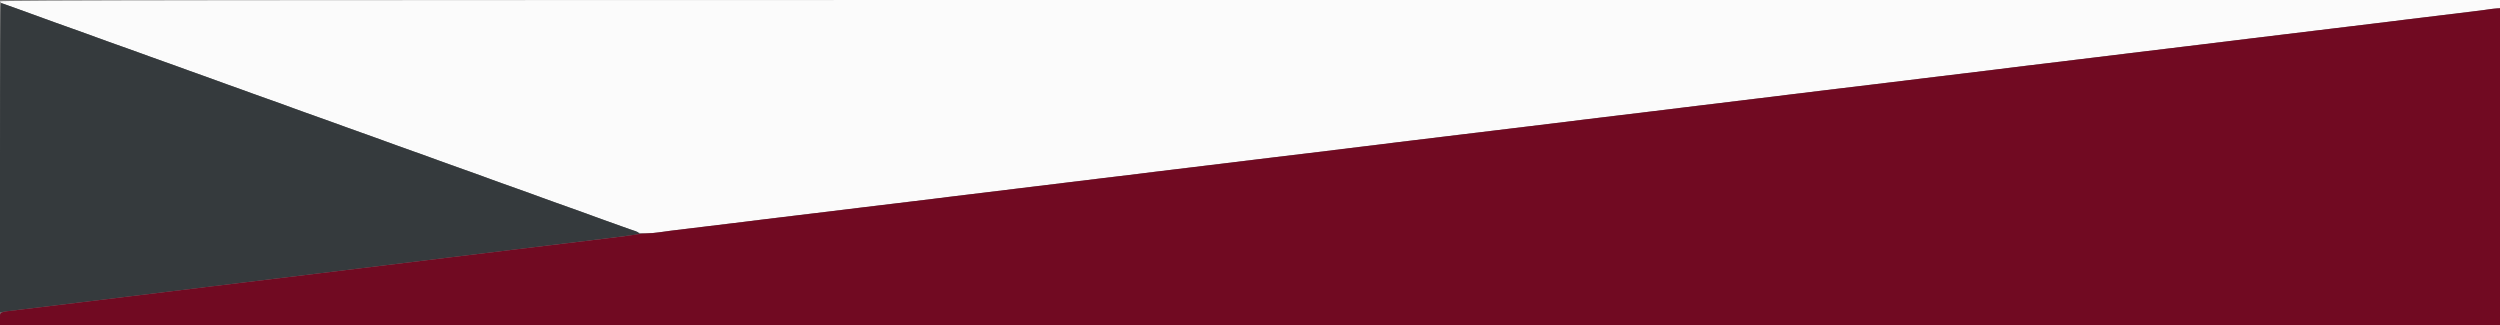
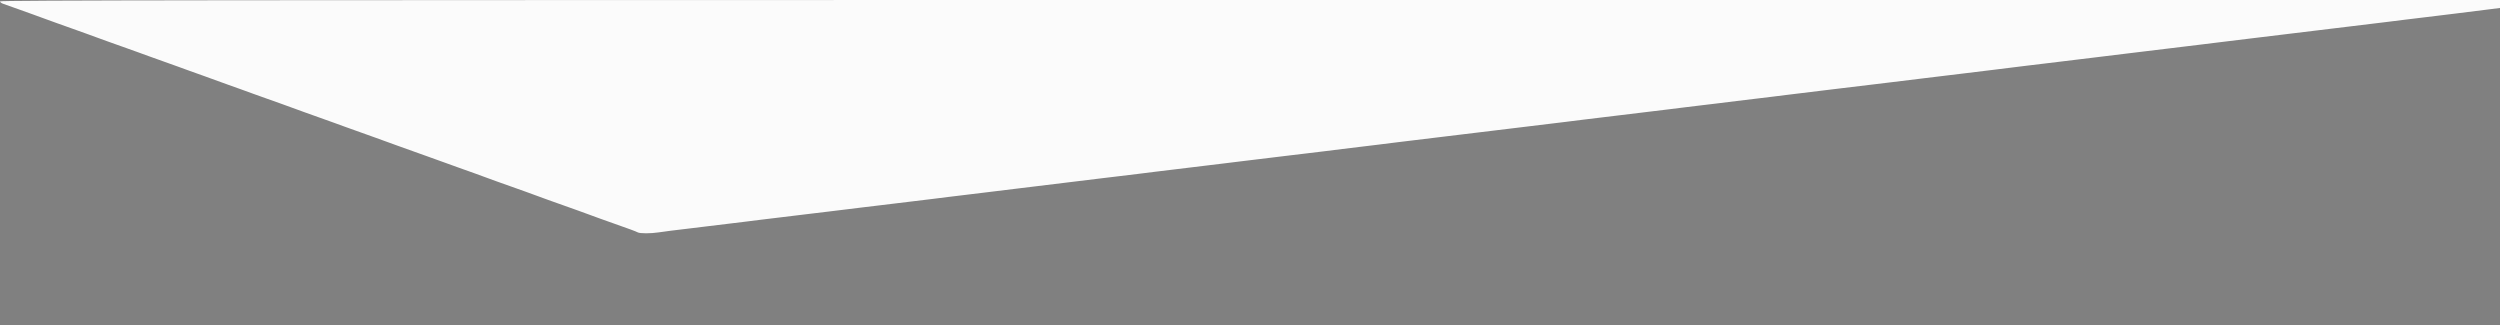
<svg xmlns="http://www.w3.org/2000/svg" id="svg" version="1.1" width="400" height="52" viewBox="0, 0, 400,52">
  <rect x="0" y="0" width="400" height="52" fill="#808080" stroke="none" />
  <g id="svgg">
    <path id="path0" d="M0.000 0.222 C 0.000 0.344,0.244 0.523,0.542 0.620 C 0.840 0.716,1.946 1.110,3.000 1.494 C 4.054 1.878,5.104 2.255,5.333 2.331 C 5.563 2.408,6.388 2.709,7.167 3.000 C 7.946 3.291,8.771 3.591,9.000 3.665 C 9.229 3.739,10.279 4.114,11.333 4.496 C 12.387 4.879,13.438 5.255,13.667 5.331 C 13.896 5.408,14.721 5.709,15.500 6.000 C 16.279 6.291,17.104 6.591,17.333 6.665 C 17.563 6.739,18.612 7.114,19.667 7.496 C 20.721 7.879,21.771 8.255,22.000 8.331 C 22.229 8.408,23.054 8.708,23.833 8.998 C 24.613 9.289,25.662 9.664,26.167 9.833 C 26.671 10.002,27.721 10.378,28.500 10.668 C 29.279 10.959,30.104 11.259,30.333 11.335 C 30.563 11.412,31.594 11.780,32.625 12.154 C 33.656 12.527,35.344 13.139,36.375 13.513 C 37.406 13.887,38.438 14.255,38.667 14.331 C 38.896 14.408,39.721 14.708,40.500 14.998 C 41.279 15.289,42.329 15.664,42.833 15.833 C 43.337 16.002,44.387 16.376,45.167 16.663 C 47.897 17.670,48.420 17.860,48.833 17.996 C 49.063 18.072,50.112 18.447,51.167 18.830 C 52.221 19.213,53.271 19.588,53.500 19.665 C 53.729 19.741,54.554 20.041,55.333 20.332 C 56.112 20.622,57.163 20.998,57.667 21.167 C 58.171 21.336,59.221 21.711,60.000 22.002 C 60.779 22.292,61.604 22.591,61.833 22.667 C 62.063 22.742,62.887 23.041,63.667 23.332 C 64.446 23.622,65.496 23.998,66.000 24.167 C 66.504 24.336,67.554 24.711,68.333 25.002 C 69.112 25.292,69.938 25.589,70.167 25.662 C 70.396 25.735,70.883 25.910,71.250 26.051 C 71.617 26.193,72.592 26.544,73.417 26.833 C 74.242 27.121,75.310 27.502,75.792 27.679 C 76.273 27.855,77.079 28.150,77.583 28.333 C 78.087 28.517,78.894 28.811,79.375 28.988 C 79.856 29.165,80.925 29.545,81.750 29.833 C 82.575 30.122,83.644 30.502,84.125 30.679 C 84.606 30.855,85.412 31.150,85.917 31.333 C 86.421 31.517,87.227 31.811,87.708 31.988 C 88.190 32.165,89.258 32.545,90.083 32.833 C 90.908 33.122,91.977 33.502,92.458 33.679 C 92.940 33.855,93.746 34.150,94.250 34.333 C 94.754 34.517,95.560 34.811,96.042 34.988 C 96.523 35.165,97.592 35.545,98.417 35.833 C 100.686 36.626,101.720 37.011,102.039 37.180 C 102.412 37.377,104.106 37.377,105.403 37.178 C 106.388 37.028,107.651 36.868,110.750 36.501 C 111.575 36.404,112.813 36.253,113.500 36.167 C 114.188 36.080,115.425 35.930,116.250 35.833 C 117.075 35.737,118.331 35.584,119.042 35.495 C 119.752 35.406,120.915 35.260,121.625 35.171 C 122.335 35.082,123.592 34.930,124.417 34.833 C 125.242 34.737,126.479 34.587,127.167 34.500 C 127.854 34.413,129.092 34.263,129.917 34.167 C 130.742 34.070,131.998 33.919,132.709 33.832 C 133.420 33.744,134.638 33.595,135.417 33.500 C 136.195 33.405,137.414 33.256,138.125 33.168 C 138.835 33.081,140.092 32.930,140.917 32.833 C 141.742 32.737,142.979 32.587,143.667 32.500 C 144.354 32.413,145.592 32.263,146.417 32.167 C 147.242 32.070,148.498 31.918,149.208 31.829 C 149.919 31.740,151.081 31.594,151.792 31.505 C 152.502 31.416,153.758 31.263,154.583 31.167 C 155.408 31.070,156.665 30.918,157.375 30.829 C 158.694 30.663,160.089 30.493,162.750 30.171 C 163.575 30.072,164.831 29.919,165.542 29.832 C 167.890 29.543,169.648 29.329,171.000 29.167 C 172.381 29.001,174.223 28.776,176.458 28.501 C 177.169 28.414,178.425 28.263,179.250 28.167 C 180.075 28.070,181.331 27.918,182.042 27.829 C 182.752 27.740,183.915 27.594,184.625 27.505 C 185.335 27.416,186.592 27.263,187.417 27.167 C 188.242 27.070,189.479 26.920,190.167 26.833 C 190.854 26.747,192.092 26.597,192.917 26.500 C 193.742 26.403,194.979 26.253,195.667 26.167 C 196.354 26.080,197.592 25.928,198.417 25.829 C 199.242 25.729,200.479 25.579,201.167 25.495 C 201.854 25.411,203.092 25.261,203.917 25.162 C 204.742 25.062,205.979 24.912,206.667 24.828 C 207.354 24.745,208.592 24.597,209.417 24.500 C 210.242 24.403,211.498 24.251,212.208 24.162 C 212.919 24.073,214.081 23.927,214.792 23.838 C 215.502 23.749,216.758 23.597,217.583 23.500 C 218.408 23.403,219.665 23.251,220.375 23.162 C 221.085 23.073,222.248 22.927,222.958 22.838 C 223.669 22.749,224.925 22.596,225.750 22.499 C 228.964 22.119,230.127 21.978,231.250 21.832 C 231.892 21.749,233.129 21.599,234.000 21.499 C 235.613 21.314,237.148 21.128,239.458 20.838 C 240.169 20.749,241.425 20.597,242.250 20.500 C 243.075 20.403,244.313 20.253,245.000 20.167 C 245.688 20.080,246.925 19.930,247.750 19.833 C 248.575 19.737,249.831 19.584,250.542 19.495 C 251.252 19.406,252.415 19.260,253.125 19.171 C 253.835 19.082,255.092 18.930,255.917 18.833 C 256.742 18.737,257.998 18.584,258.708 18.495 C 261.019 18.206,262.554 18.020,264.167 17.835 C 265.037 17.735,266.275 17.585,266.917 17.501 C 267.558 17.418,268.758 17.269,269.583 17.170 C 270.408 17.071,271.646 16.921,272.333 16.837 C 273.021 16.752,274.296 16.599,275.167 16.497 C 276.037 16.395,277.237 16.245,277.833 16.165 C 278.429 16.085,279.667 15.936,280.583 15.833 C 281.500 15.731,282.737 15.582,283.333 15.502 C 283.929 15.421,285.129 15.272,286.000 15.170 C 287.698 14.970,289.392 14.764,291.458 14.505 C 292.169 14.416,293.425 14.263,294.250 14.165 C 296.023 13.956,298.100 13.706,299.833 13.495 C 300.521 13.411,301.758 13.261,302.583 13.162 C 305.244 12.841,306.639 12.670,307.958 12.505 C 308.669 12.416,309.925 12.263,310.750 12.167 C 311.575 12.070,312.831 11.918,313.542 11.829 C 315.608 11.569,317.302 11.363,319.000 11.164 C 319.871 11.061,321.071 10.913,321.667 10.833 C 322.262 10.754,323.462 10.605,324.333 10.503 C 325.204 10.401,326.479 10.248,327.167 10.163 C 327.854 10.079,329.092 9.928,329.917 9.829 C 330.742 9.729,331.979 9.579,332.667 9.495 C 333.354 9.411,334.592 9.261,335.417 9.162 C 338.078 8.841,339.472 8.670,340.792 8.505 C 341.502 8.416,342.758 8.263,343.583 8.167 C 344.408 8.070,345.646 7.920,346.333 7.833 C 347.021 7.747,348.258 7.597,349.083 7.500 C 349.908 7.403,351.146 7.253,351.833 7.167 C 352.521 7.080,353.758 6.928,354.583 6.829 C 357.186 6.514,358.626 6.338,360.000 6.167 C 362.396 5.867,363.890 5.686,365.500 5.500 C 367.131 5.311,368.710 5.120,370.958 4.838 C 371.669 4.749,372.925 4.597,373.750 4.500 C 374.575 4.403,375.813 4.253,376.500 4.167 C 377.188 4.080,378.425 3.930,379.250 3.833 C 380.075 3.737,381.331 3.584,382.042 3.495 C 382.752 3.406,383.915 3.260,384.625 3.171 C 385.335 3.082,386.592 2.930,387.417 2.833 C 388.242 2.737,389.479 2.587,390.167 2.500 C 390.854 2.414,392.092 2.262,392.917 2.163 C 394.427 1.982,395.389 1.862,398.375 1.481 L 400.000 1.274 400.000 0.637 L 400.000 0.000 200.000 0.000 C 33.528 0.000,0.000 0.037,0.000 0.222 " stroke="none" fill="#fbfbfb" fill-rule="evenodd" />
-     <path id="path1" d="M0.000 25.253 L 0.000 50.006 0.375 49.923 C 0.581 49.877,1.688 49.728,2.833 49.592 C 5.755 49.244,8.442 48.920,13.167 48.342 C 15.412 48.068,18.525 47.689,20.083 47.500 C 21.642 47.311,24.717 46.936,26.917 46.667 C 30.645 46.210,31.974 46.049,39.250 45.167 C 40.762 44.983,43.237 44.683,44.750 44.500 C 46.262 44.317,48.756 44.014,50.292 43.828 C 51.827 43.642,54.902 43.267,57.125 42.995 C 64.573 42.083,69.400 41.494,71.500 41.241 C 73.531 40.997,75.310 40.780,82.333 39.925 C 84.212 39.696,86.987 39.359,88.500 39.176 C 104.019 37.298,102.396 37.526,102.172 37.257 C 102.072 37.136,101.823 36.999,101.620 36.952 C 101.416 36.906,100.388 36.552,99.333 36.167 C 98.279 35.782,97.229 35.406,97.000 35.332 C 96.771 35.257,95.946 34.958,95.167 34.667 C 94.388 34.375,93.563 34.074,93.333 33.998 C 93.104 33.922,92.054 33.546,91.000 33.163 C 89.946 32.780,88.896 32.406,88.667 32.332 C 88.438 32.257,87.612 31.958,86.833 31.667 C 86.054 31.375,85.229 31.074,85.000 30.998 C 84.771 30.922,83.721 30.546,82.667 30.163 C 81.612 29.780,80.563 29.406,80.333 29.332 C 80.104 29.257,79.279 28.958,78.500 28.667 C 77.721 28.375,76.896 28.074,76.667 27.998 C 76.438 27.922,75.387 27.546,74.333 27.163 C 73.279 26.780,72.229 26.406,72.000 26.332 C 71.771 26.257,70.946 25.960,70.167 25.672 C 67.746 24.776,66.948 24.488,66.000 24.169 C 65.496 23.999,64.446 23.622,63.667 23.332 C 62.887 23.041,62.063 22.742,61.833 22.667 C 61.604 22.591,60.779 22.292,60.000 22.002 C 59.221 21.711,58.171 21.336,57.667 21.167 C 57.163 20.998,56.112 20.622,55.333 20.332 C 54.554 20.041,53.729 19.741,53.500 19.665 C 53.271 19.588,52.221 19.213,51.167 18.830 C 50.112 18.447,49.063 18.073,48.833 17.998 C 48.604 17.924,47.779 17.627,47.000 17.339 C 44.580 16.443,43.781 16.155,42.833 15.835 C 42.329 15.665,41.279 15.289,40.500 14.998 C 39.721 14.708,38.896 14.408,38.667 14.331 C 38.438 14.255,37.406 13.887,36.375 13.513 C 35.344 13.139,33.656 12.527,32.625 12.154 C 31.594 11.780,30.563 11.412,30.333 11.335 C 30.104 11.259,29.279 10.959,28.500 10.668 C 27.721 10.378,26.671 10.002,26.167 9.833 C 25.662 9.664,24.613 9.289,23.833 8.998 C 23.054 8.708,22.229 8.408,22.000 8.331 C 21.771 8.255,20.721 7.879,19.667 7.496 C 18.612 7.114,17.563 6.739,17.333 6.665 C 17.104 6.591,16.279 6.291,15.500 6.000 C 14.721 5.709,13.896 5.408,13.667 5.331 C 13.438 5.255,12.387 4.879,11.333 4.496 C 10.279 4.114,9.229 3.739,9.000 3.665 C 8.771 3.591,7.946 3.291,7.167 3.000 C 6.388 2.709,5.563 2.408,5.333 2.331 C 4.779 2.147,1.374 0.914,0.781 0.683 C 0.523 0.582,0.242 0.500,0.156 0.500 C 0.060 0.500,0.000 10.011,0.000 25.253 " stroke="none" fill="#353a3d" fill-rule="evenodd" />
-     <path id="path2" d="M398.167 1.499 C 397.754 1.570,396.667 1.715,395.750 1.820 C 394.144 2.006,392.972 2.149,390.208 2.495 C 389.498 2.584,388.242 2.737,387.417 2.833 C 386.592 2.930,385.335 3.082,384.625 3.171 C 383.915 3.260,382.752 3.406,382.042 3.495 C 381.331 3.584,380.075 3.737,379.250 3.833 C 378.425 3.930,377.188 4.080,376.500 4.167 C 375.813 4.253,374.575 4.403,373.750 4.500 C 372.925 4.597,371.669 4.749,370.958 4.838 C 368.710 5.120,367.131 5.311,365.500 5.500 C 363.877 5.688,362.316 5.877,360.042 6.162 C 359.331 6.251,358.075 6.405,357.250 6.505 C 354.589 6.826,353.194 6.997,351.875 7.162 C 351.165 7.251,349.908 7.403,349.083 7.500 C 348.258 7.597,347.021 7.747,346.333 7.833 C 345.646 7.920,344.408 8.070,343.583 8.167 C 342.758 8.263,341.521 8.413,340.833 8.500 C 340.146 8.586,338.908 8.739,338.083 8.838 C 337.258 8.938,336.021 9.088,335.333 9.171 C 334.646 9.255,333.408 9.405,332.583 9.505 C 330.647 9.739,328.825 9.960,327.208 10.159 C 326.498 10.246,325.204 10.401,324.333 10.503 C 323.462 10.605,322.262 10.754,321.667 10.833 C 321.071 10.913,319.871 11.061,319.000 11.164 C 317.302 11.363,315.608 11.569,313.542 11.829 C 312.831 11.918,311.575 12.070,310.750 12.167 C 309.925 12.263,308.688 12.413,308.000 12.500 C 307.313 12.586,306.075 12.739,305.250 12.838 C 304.425 12.938,303.188 13.088,302.500 13.171 C 301.813 13.255,300.575 13.405,299.750 13.505 C 298.925 13.604,297.688 13.754,297.000 13.838 C 296.313 13.922,295.075 14.070,294.250 14.167 C 293.425 14.263,292.169 14.416,291.458 14.505 C 289.392 14.764,287.698 14.970,286.000 15.170 C 285.129 15.272,283.929 15.421,283.333 15.502 C 282.737 15.582,281.500 15.731,280.583 15.833 C 279.667 15.936,278.429 16.085,277.833 16.165 C 277.237 16.245,276.037 16.395,275.167 16.497 C 274.296 16.599,273.021 16.752,272.333 16.837 C 271.646 16.921,270.408 17.071,269.583 17.170 C 268.758 17.269,267.558 17.418,266.917 17.501 C 266.275 17.585,265.037 17.735,264.167 17.835 C 262.554 18.020,261.019 18.206,258.708 18.495 C 257.998 18.584,256.742 18.737,255.917 18.833 C 255.092 18.930,253.835 19.082,253.125 19.171 C 252.415 19.260,251.252 19.406,250.542 19.495 C 249.831 19.584,248.575 19.737,247.750 19.833 C 246.925 19.930,245.688 20.080,245.000 20.167 C 244.313 20.253,243.075 20.403,242.250 20.500 C 241.425 20.597,240.169 20.749,239.458 20.838 C 237.148 21.128,235.613 21.314,234.000 21.499 C 233.129 21.599,231.892 21.749,231.250 21.832 C 230.127 21.978,228.964 22.119,225.750 22.499 C 224.925 22.596,223.669 22.749,222.958 22.838 C 222.248 22.927,221.085 23.073,220.375 23.162 C 219.665 23.251,218.408 23.403,217.583 23.500 C 216.758 23.597,215.502 23.749,214.792 23.838 C 214.081 23.927,212.919 24.073,212.208 24.162 C 211.498 24.251,210.242 24.404,209.417 24.501 C 207.644 24.711,205.567 24.960,203.833 25.171 C 203.146 25.255,201.908 25.405,201.083 25.505 C 198.422 25.826,197.028 25.997,195.708 26.162 C 194.998 26.251,193.742 26.403,192.917 26.500 C 192.092 26.597,190.854 26.747,190.167 26.833 C 189.479 26.920,188.242 27.070,187.417 27.167 C 186.592 27.263,185.335 27.416,184.625 27.505 C 183.915 27.594,182.752 27.740,182.042 27.829 C 181.331 27.918,180.075 28.070,179.250 28.167 C 178.425 28.263,177.169 28.414,176.458 28.501 C 174.223 28.776,172.381 29.001,171.000 29.167 C 169.648 29.329,167.890 29.543,165.542 29.832 C 164.831 29.919,163.575 30.072,162.750 30.171 C 160.089 30.493,158.694 30.663,157.375 30.829 C 156.665 30.918,155.408 31.070,154.583 31.167 C 153.758 31.263,152.502 31.416,151.792 31.505 C 151.081 31.594,149.919 31.740,149.208 31.829 C 148.498 31.918,147.242 32.070,146.417 32.167 C 145.592 32.263,144.354 32.413,143.667 32.500 C 142.979 32.587,141.742 32.737,140.917 32.833 C 140.092 32.930,138.835 33.081,138.125 33.168 C 137.414 33.256,136.195 33.405,135.417 33.500 C 134.638 33.595,133.420 33.744,132.709 33.832 C 131.998 33.919,130.742 34.070,129.917 34.167 C 129.092 34.263,127.854 34.413,127.167 34.500 C 126.479 34.587,125.242 34.737,124.417 34.833 C 123.592 34.930,122.335 35.082,121.625 35.171 C 120.915 35.260,119.752 35.406,119.042 35.495 C 118.331 35.584,117.075 35.737,116.250 35.833 C 115.425 35.930,114.188 36.080,113.500 36.167 C 112.813 36.253,111.575 36.404,110.750 36.501 C 107.651 36.868,106.388 37.028,105.403 37.178 C 104.846 37.264,104.007 37.333,103.541 37.333 C 103.074 37.333,102.330 37.408,101.888 37.500 C 101.445 37.591,99.208 37.890,96.917 38.164 C 92.379 38.705,87.658 39.275,82.333 39.924 C 76.170 40.676,73.613 40.987,71.500 41.241 C 69.400 41.494,64.573 42.083,57.125 42.995 C 54.902 43.267,51.846 43.640,50.333 43.823 C 44.471 44.534,41.980 44.835,39.250 45.167 C 37.692 45.356,35.179 45.660,33.667 45.844 C 32.154 46.027,29.117 46.397,26.917 46.667 C 24.717 46.936,21.642 47.311,20.083 47.500 C 18.525 47.689,15.412 48.068,13.167 48.342 C 8.669 48.892,6.087 49.204,2.875 49.586 C -0.250 49.958,0.000 49.835,0.000 51.003 L 0.000 52.000 200.000 52.000 L 400.000 52.000 400.000 26.667 L 400.000 1.333 399.458 1.352 C 399.160 1.362,398.579 1.429,398.167 1.499 " stroke="none" fill="#710a22" fill-rule="evenodd" />
  </g>
</svg>